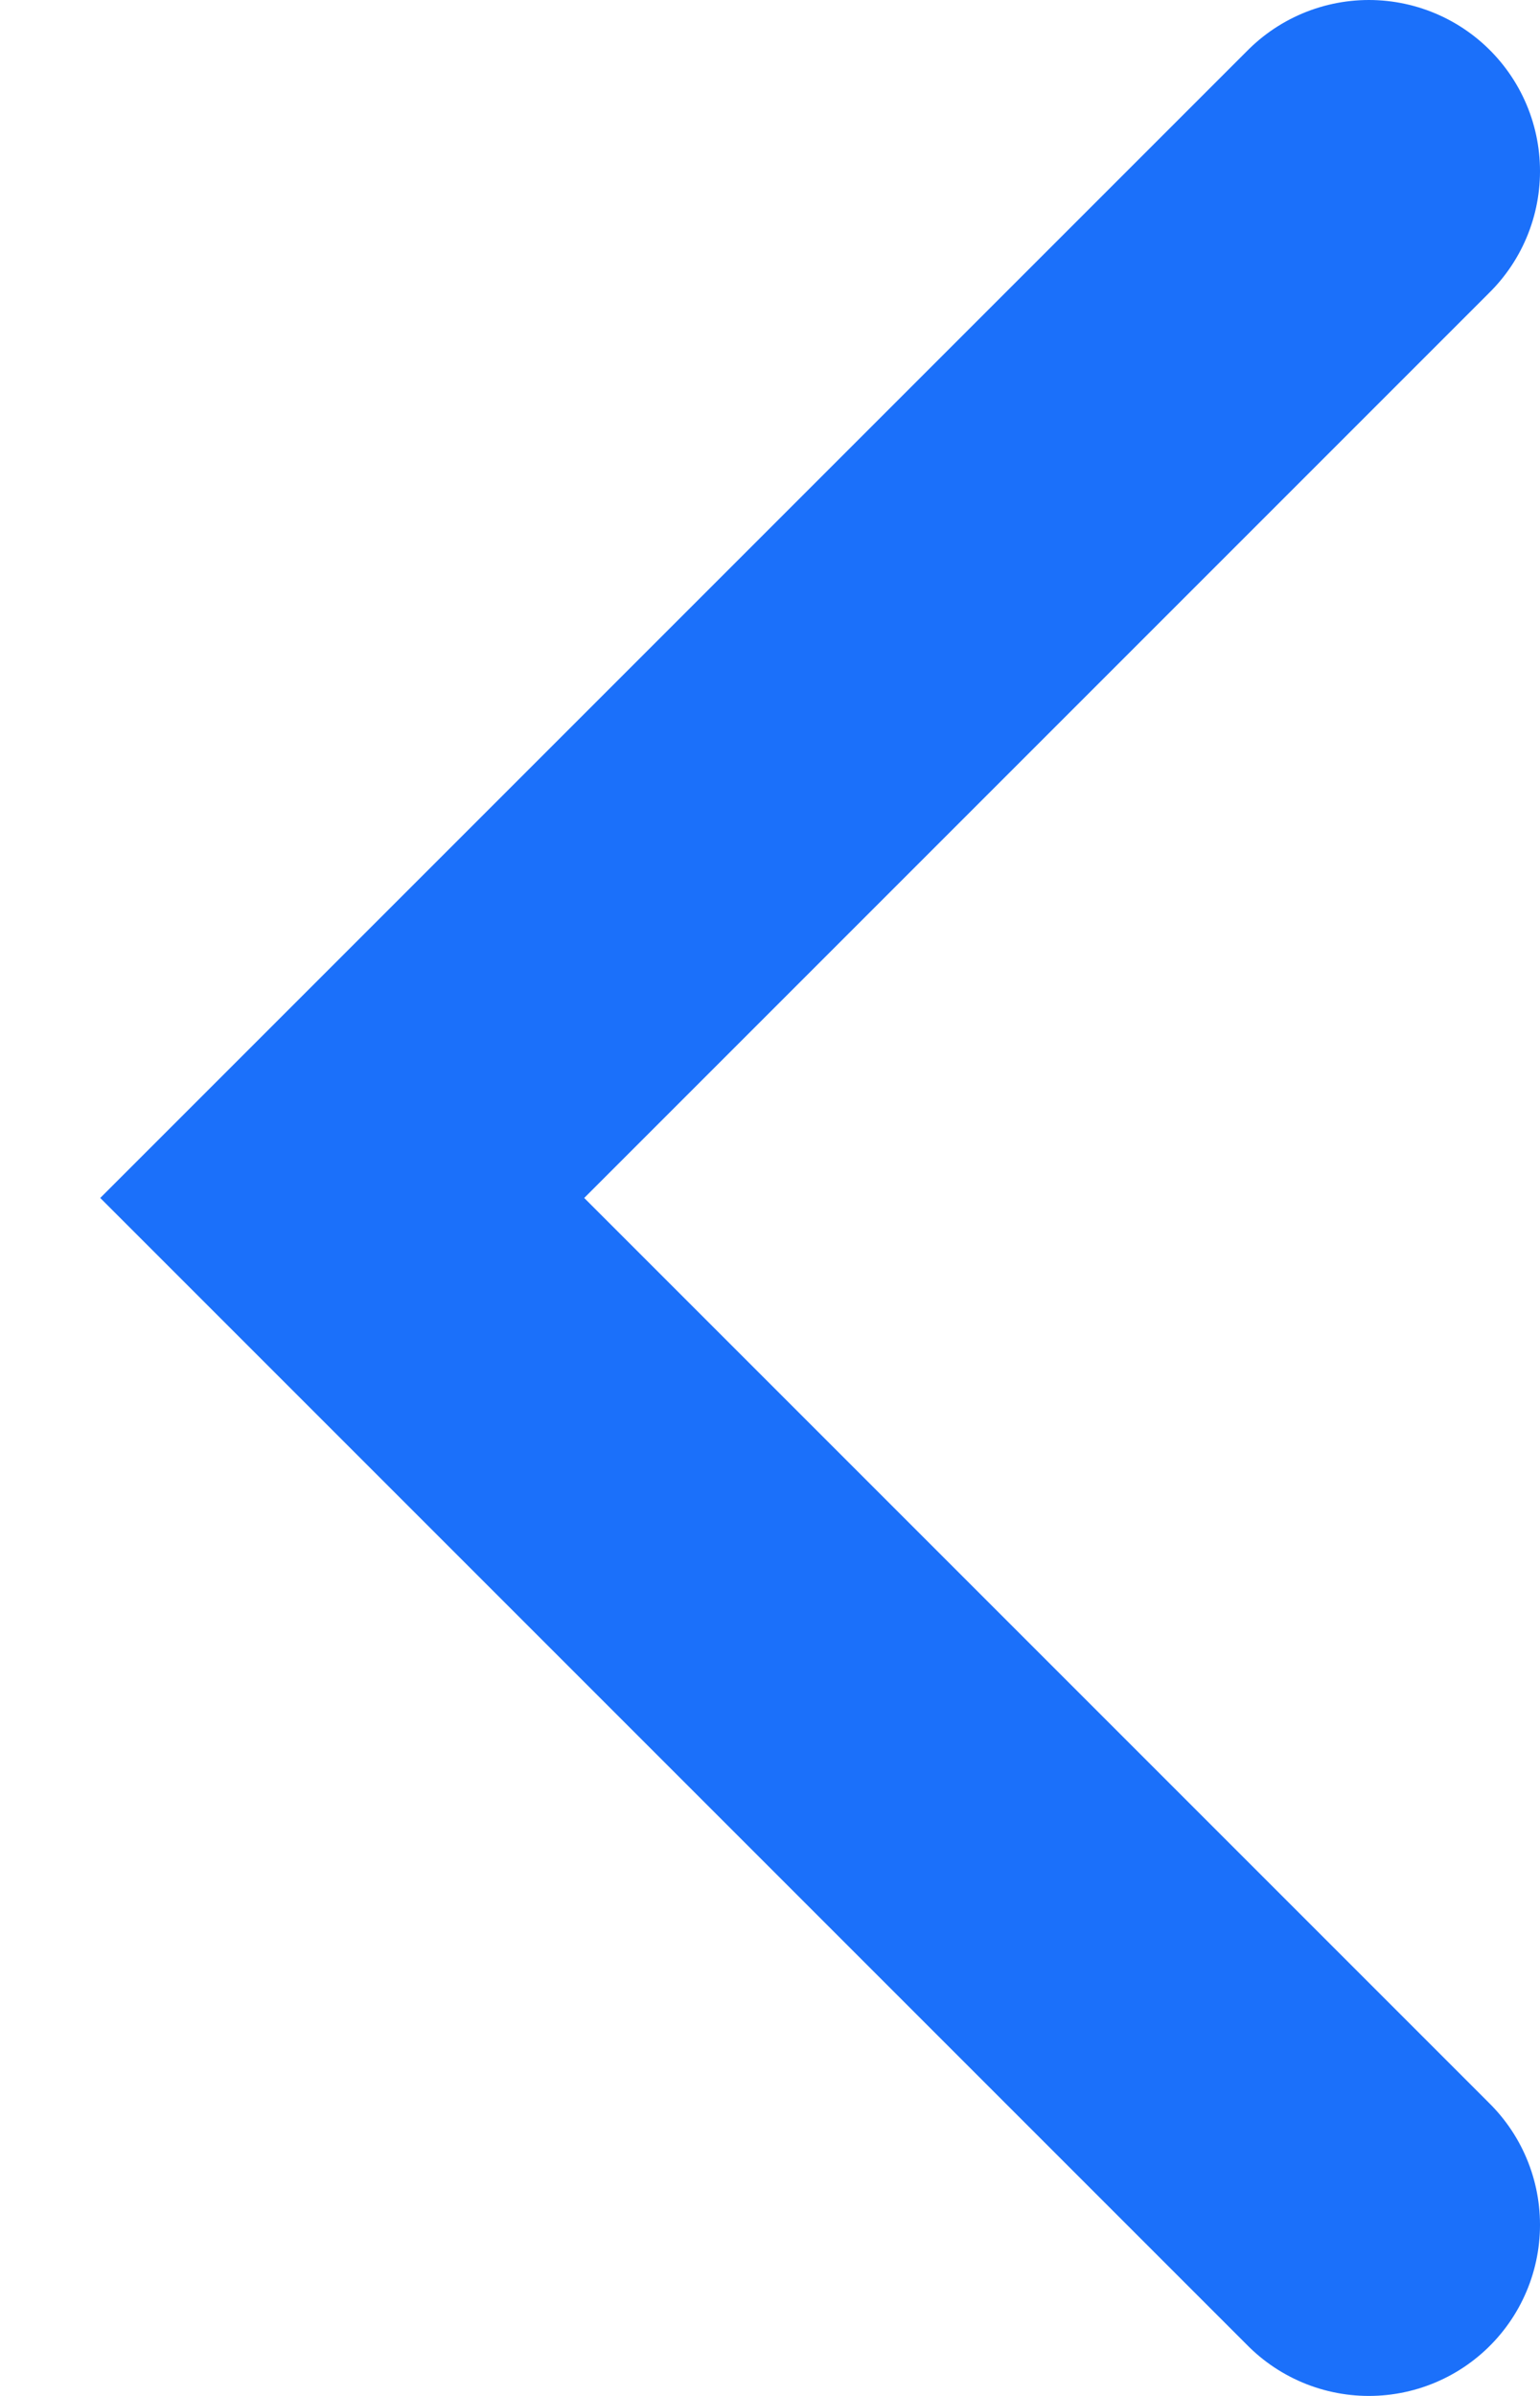
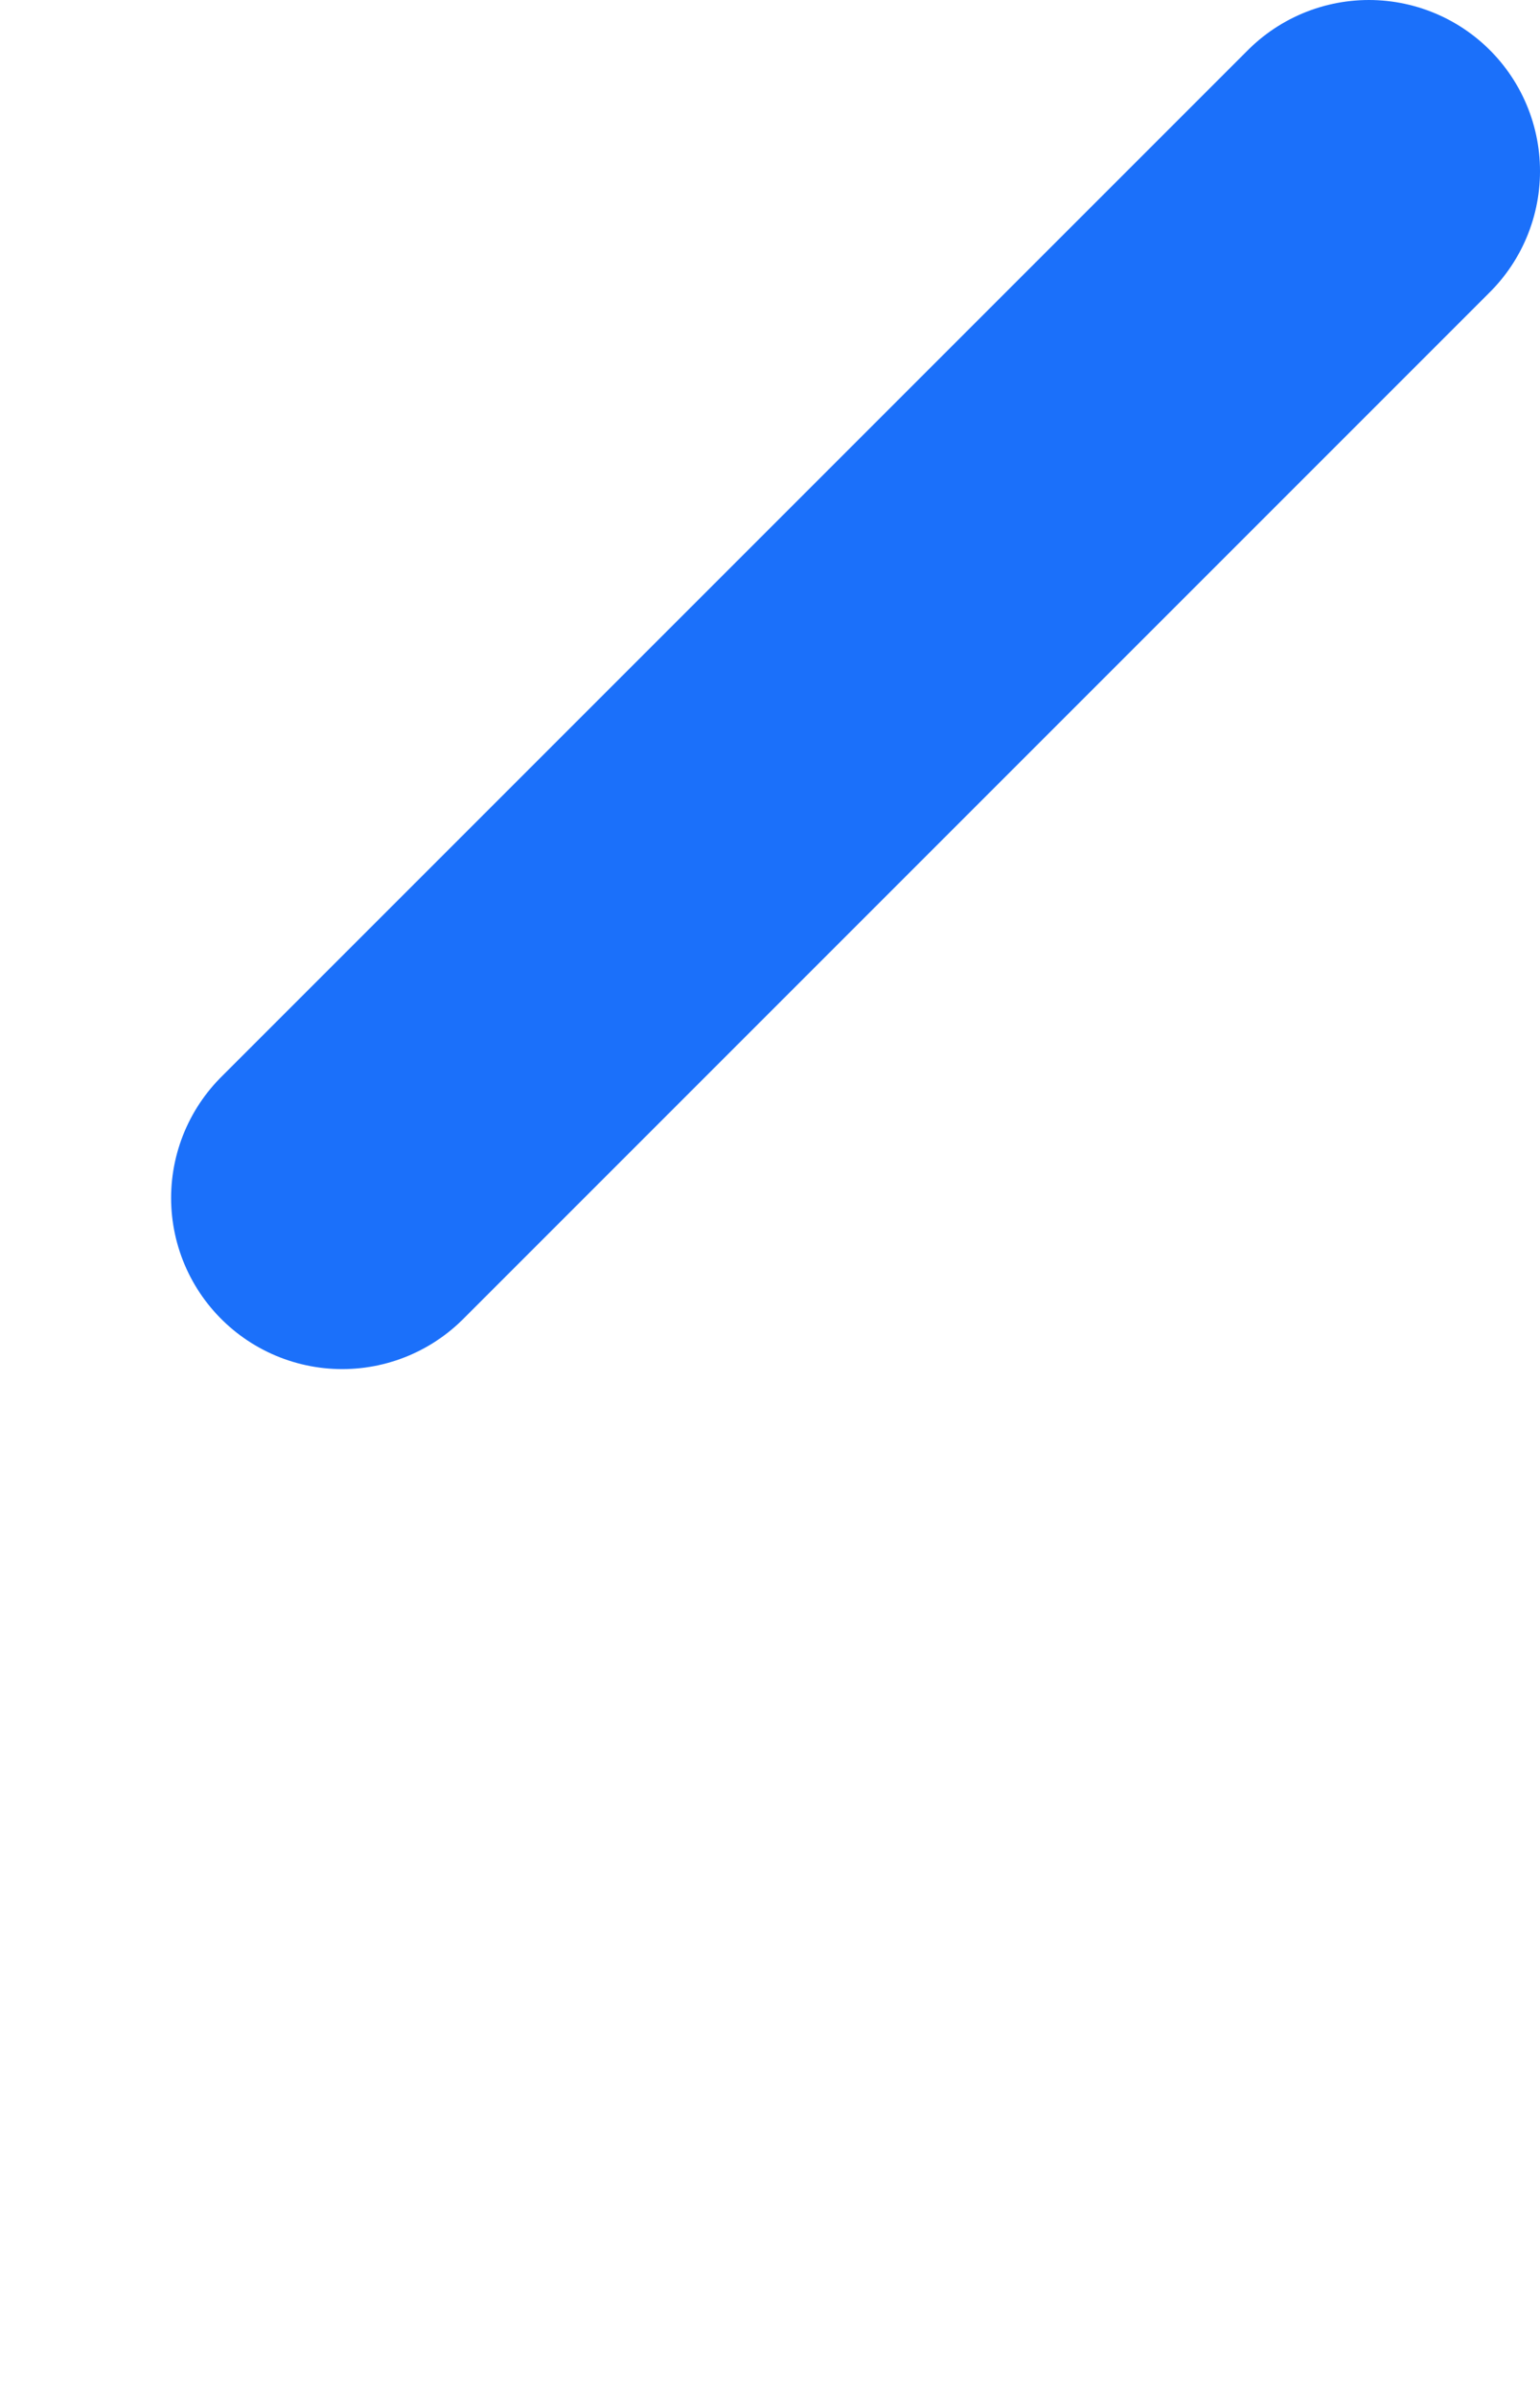
<svg xmlns="http://www.w3.org/2000/svg" width="9" height="14" viewBox="0 0 9 14" fill="none">
-   <path d="M8 1L2 7L8 13" stroke="#1B70FA" stroke-width="2" stroke-linecap="round" />
+   <path d="M8 1L2 7" stroke="#1B70FA" stroke-width="2" stroke-linecap="round" />
</svg>